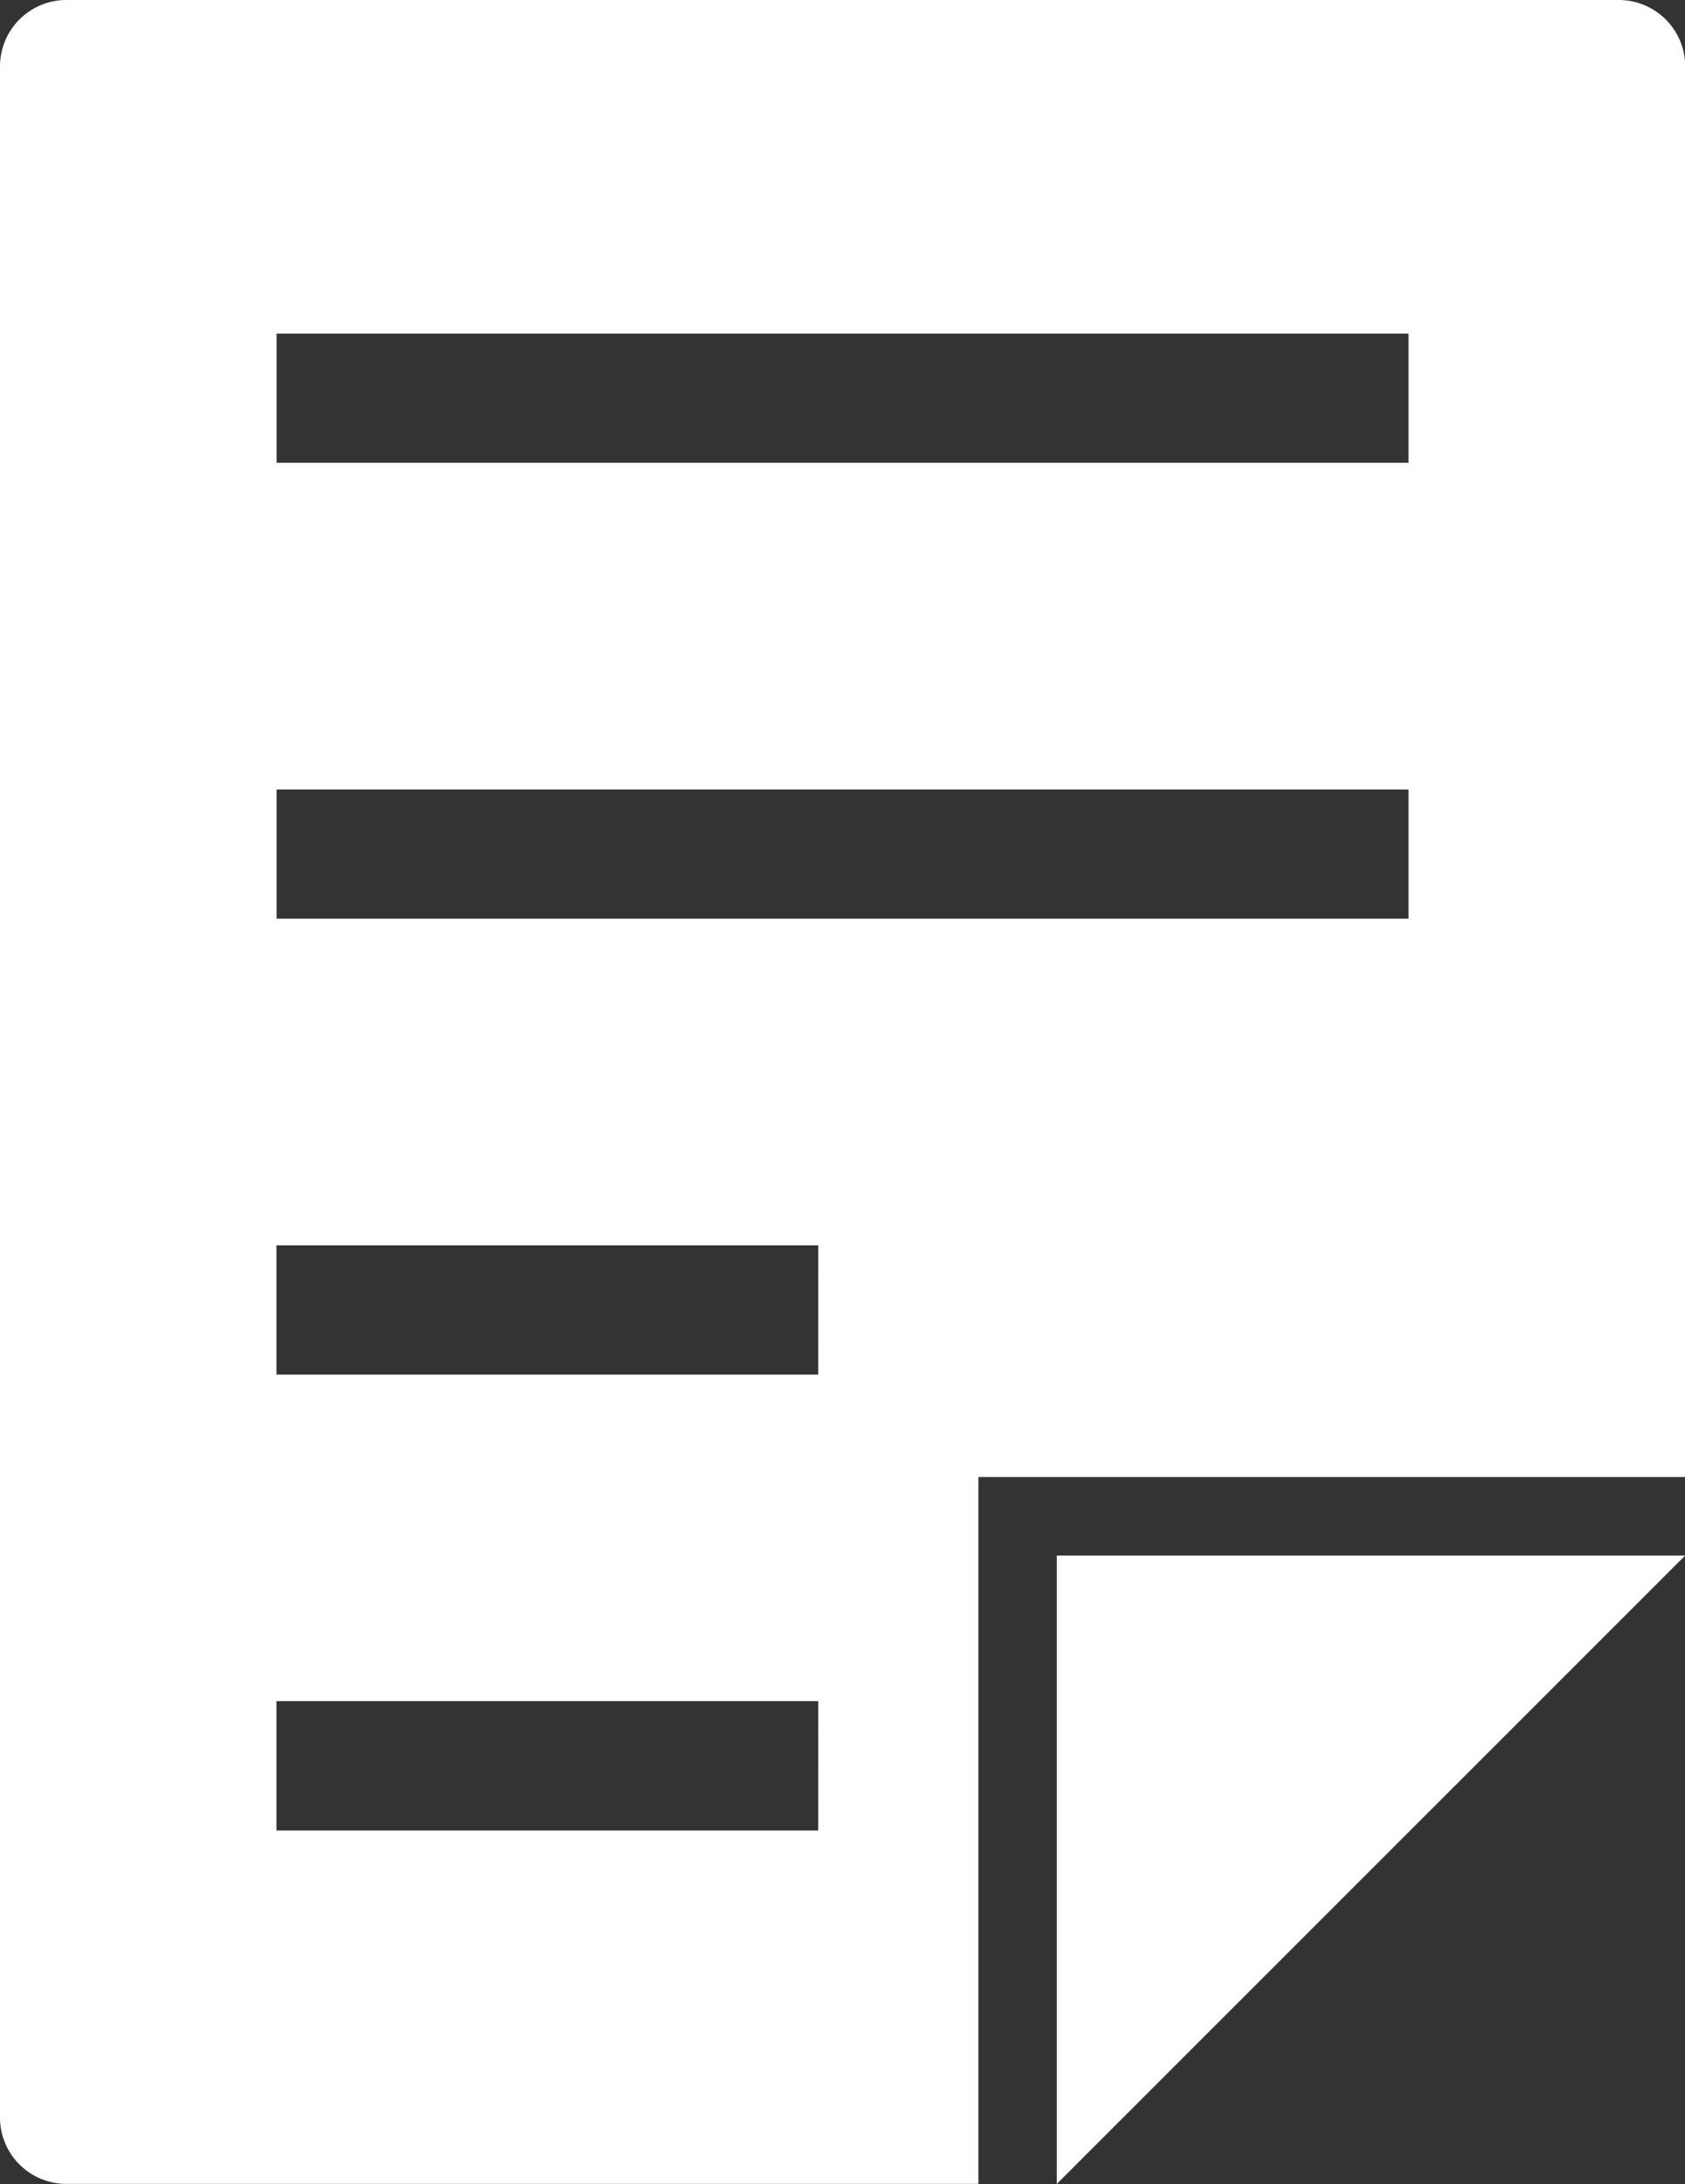
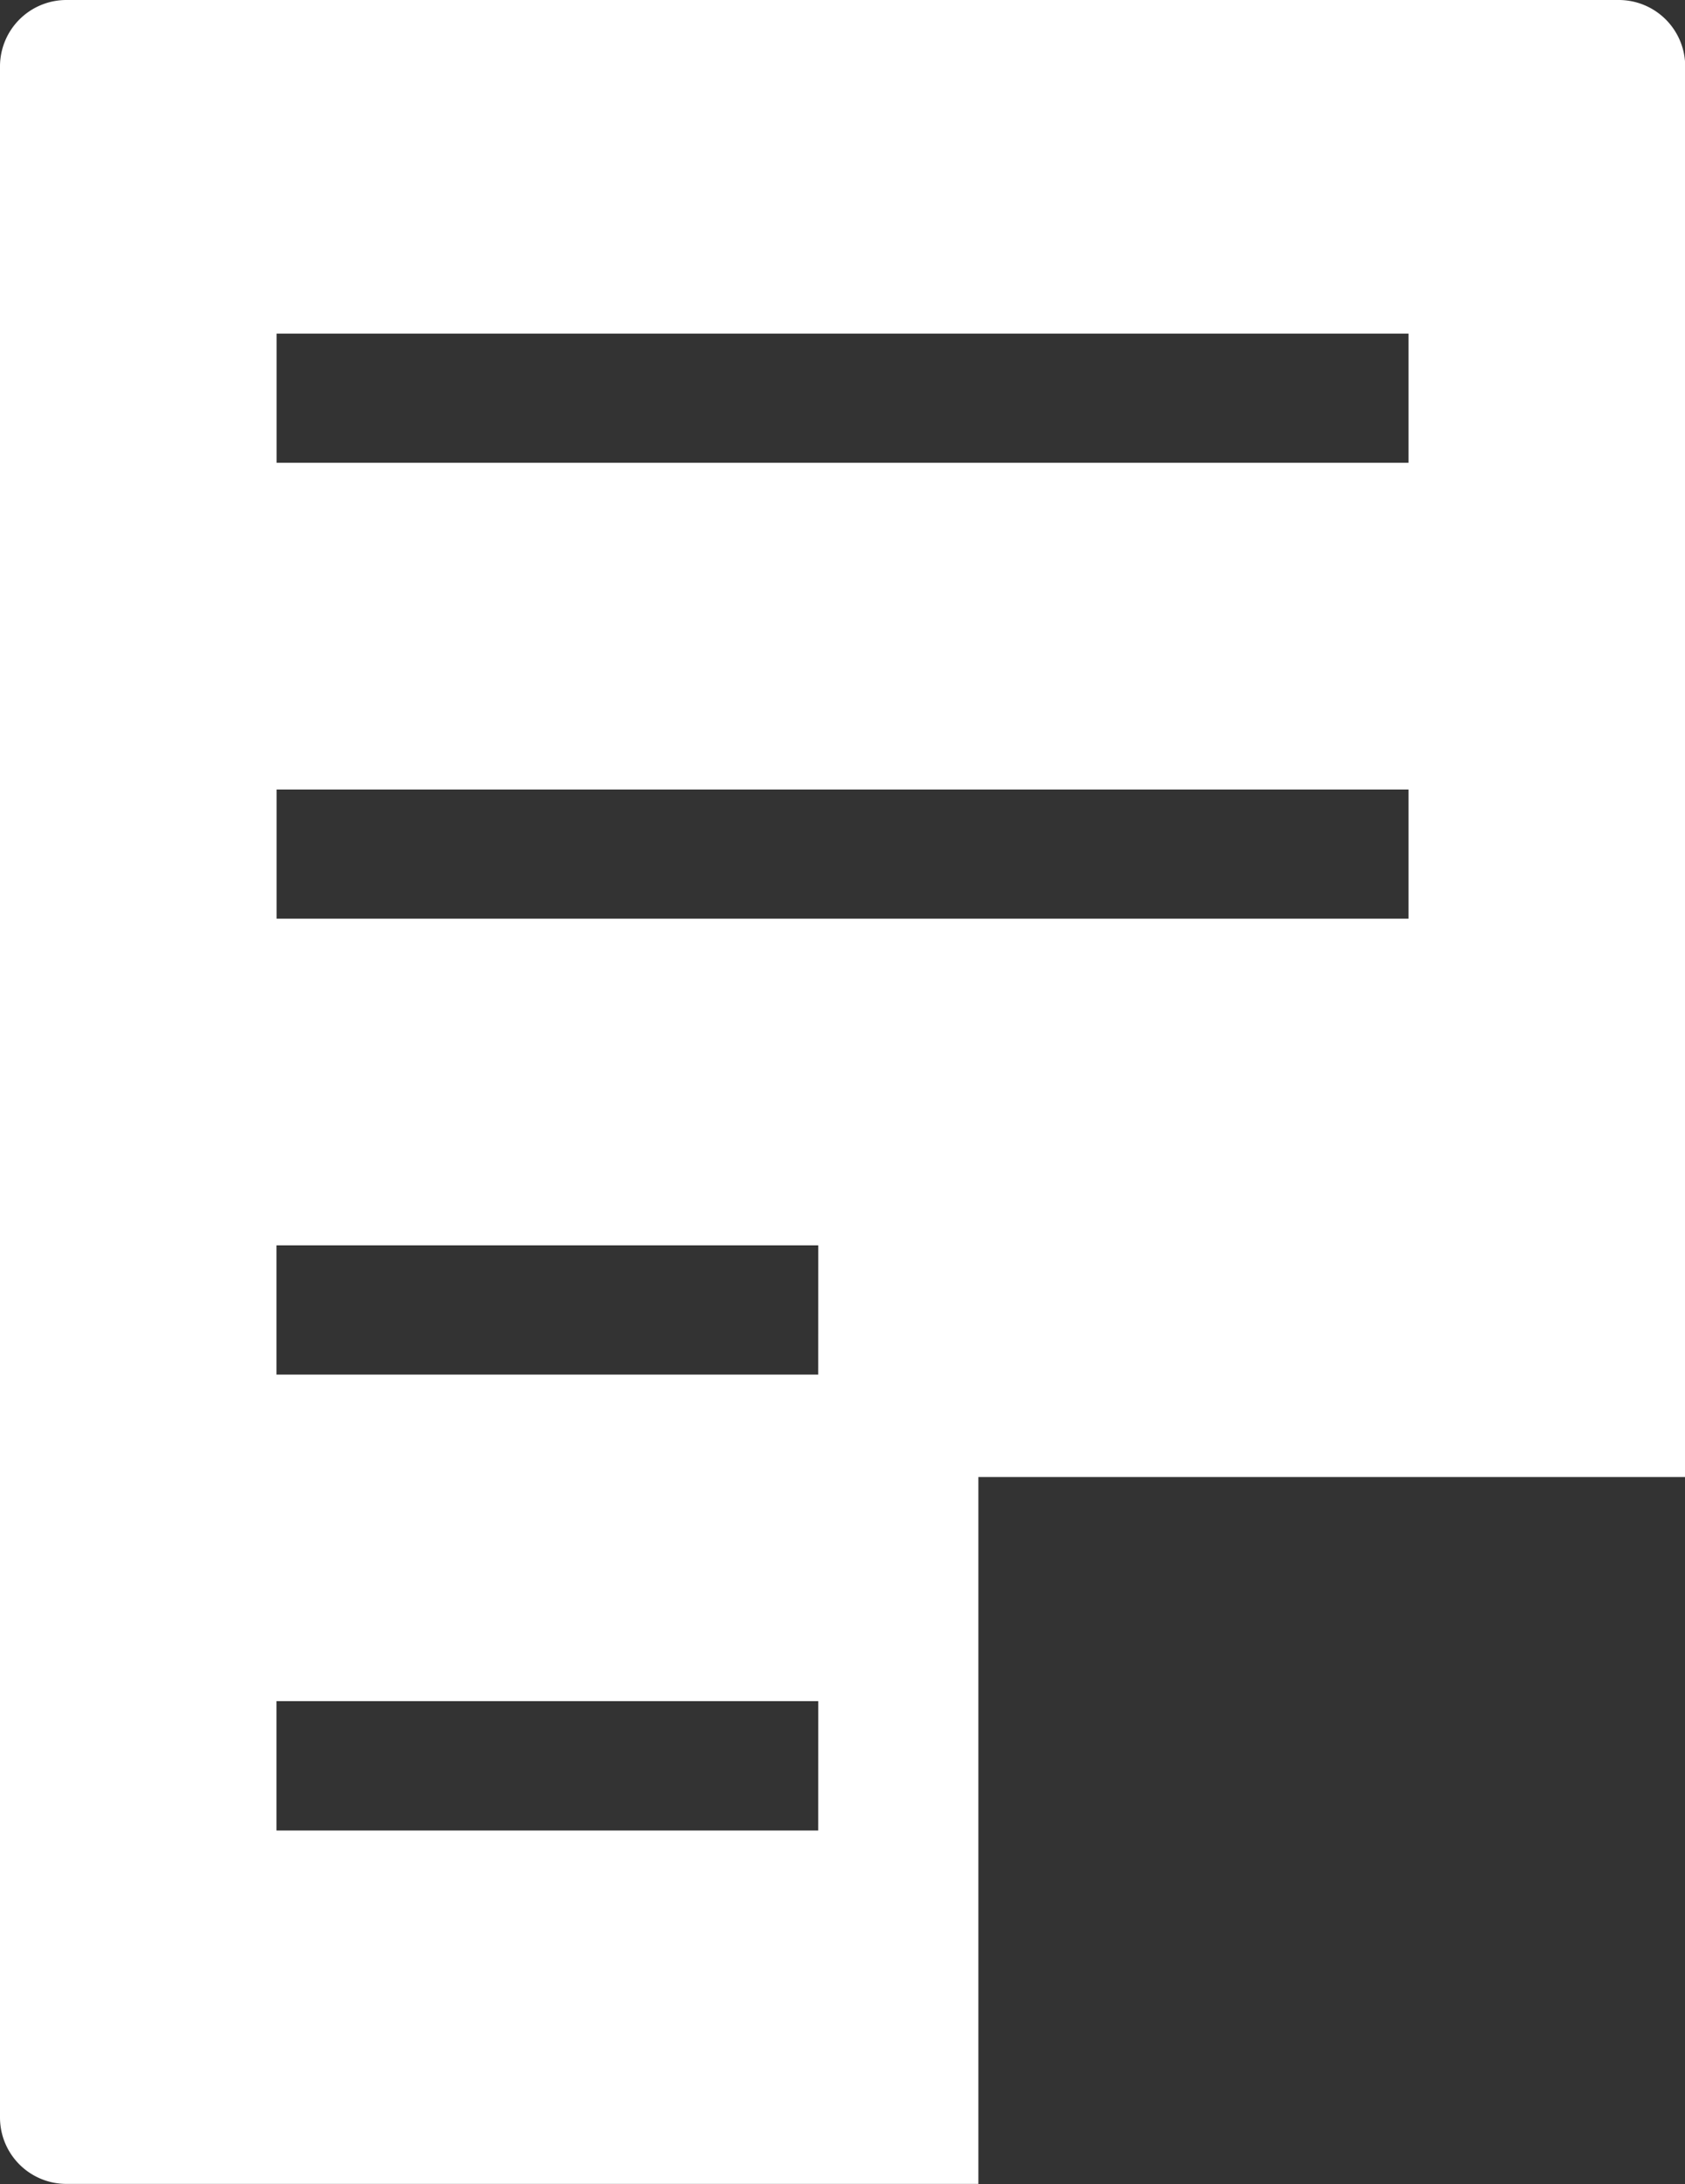
<svg xmlns="http://www.w3.org/2000/svg" id="Layer_1" data-name="Layer 1" viewBox="0 0 331.96 430.09">
  <rect x="0" y="0" width="331.96" height="430.09" fill="#333333" stroke="none" />
  <defs>
    <style>.cls-1{fill:#fff;}</style>
  </defs>
-   <path class="cls-1" d="M208.19,430.08,332,306.32H208.19Z" />
  <path class="cls-1" d="M318.88,0H13.08A13.08,13.08,0,0,0,0,13.09V417a13.08,13.08,0,0,0,13.08,13.07H192.75V290.87H332V13.09A13.09,13.09,0,0,0,318.88,0ZM161.19,360.47H54.47V335H161.2Zm0-89.78H54.47V245.24H161.2Zm116.3-89.78h-223V155.47h223Zm0-89.78h-223V65.69h223Z" />
</svg>